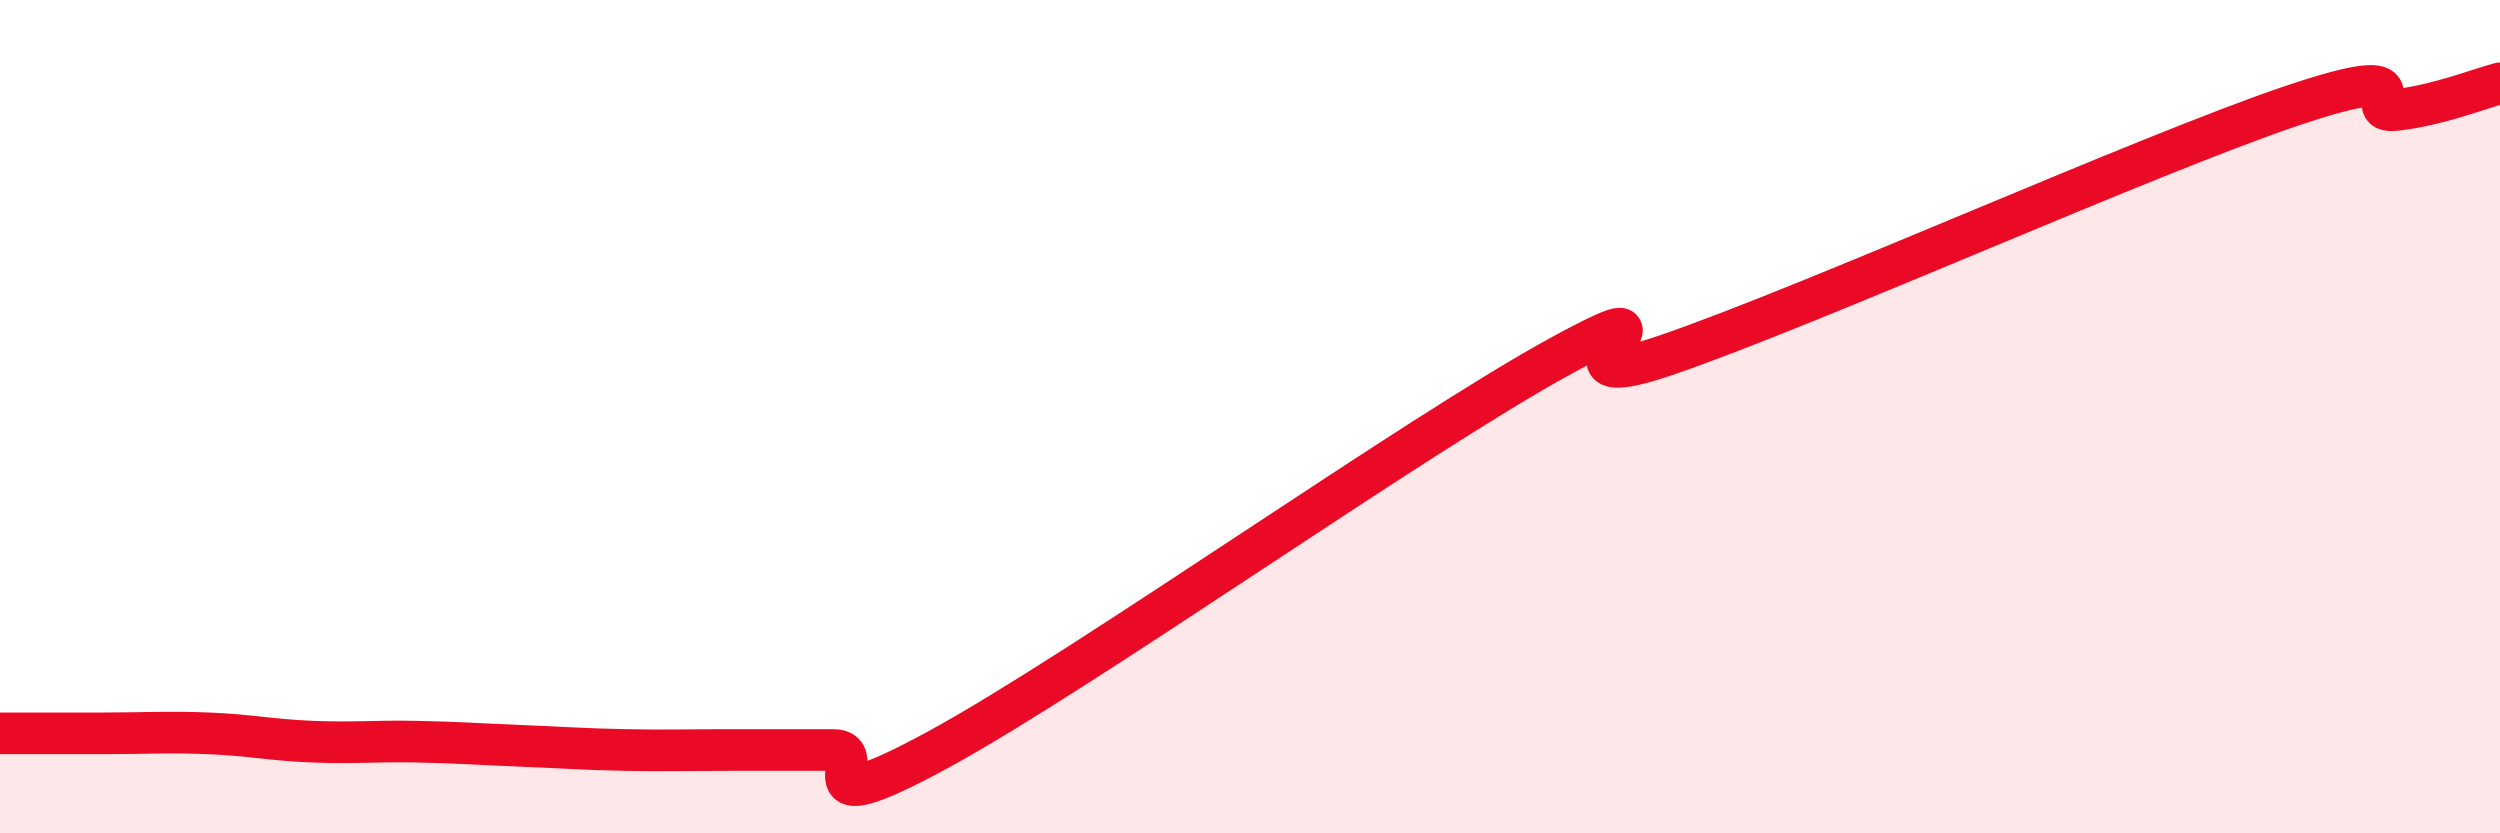
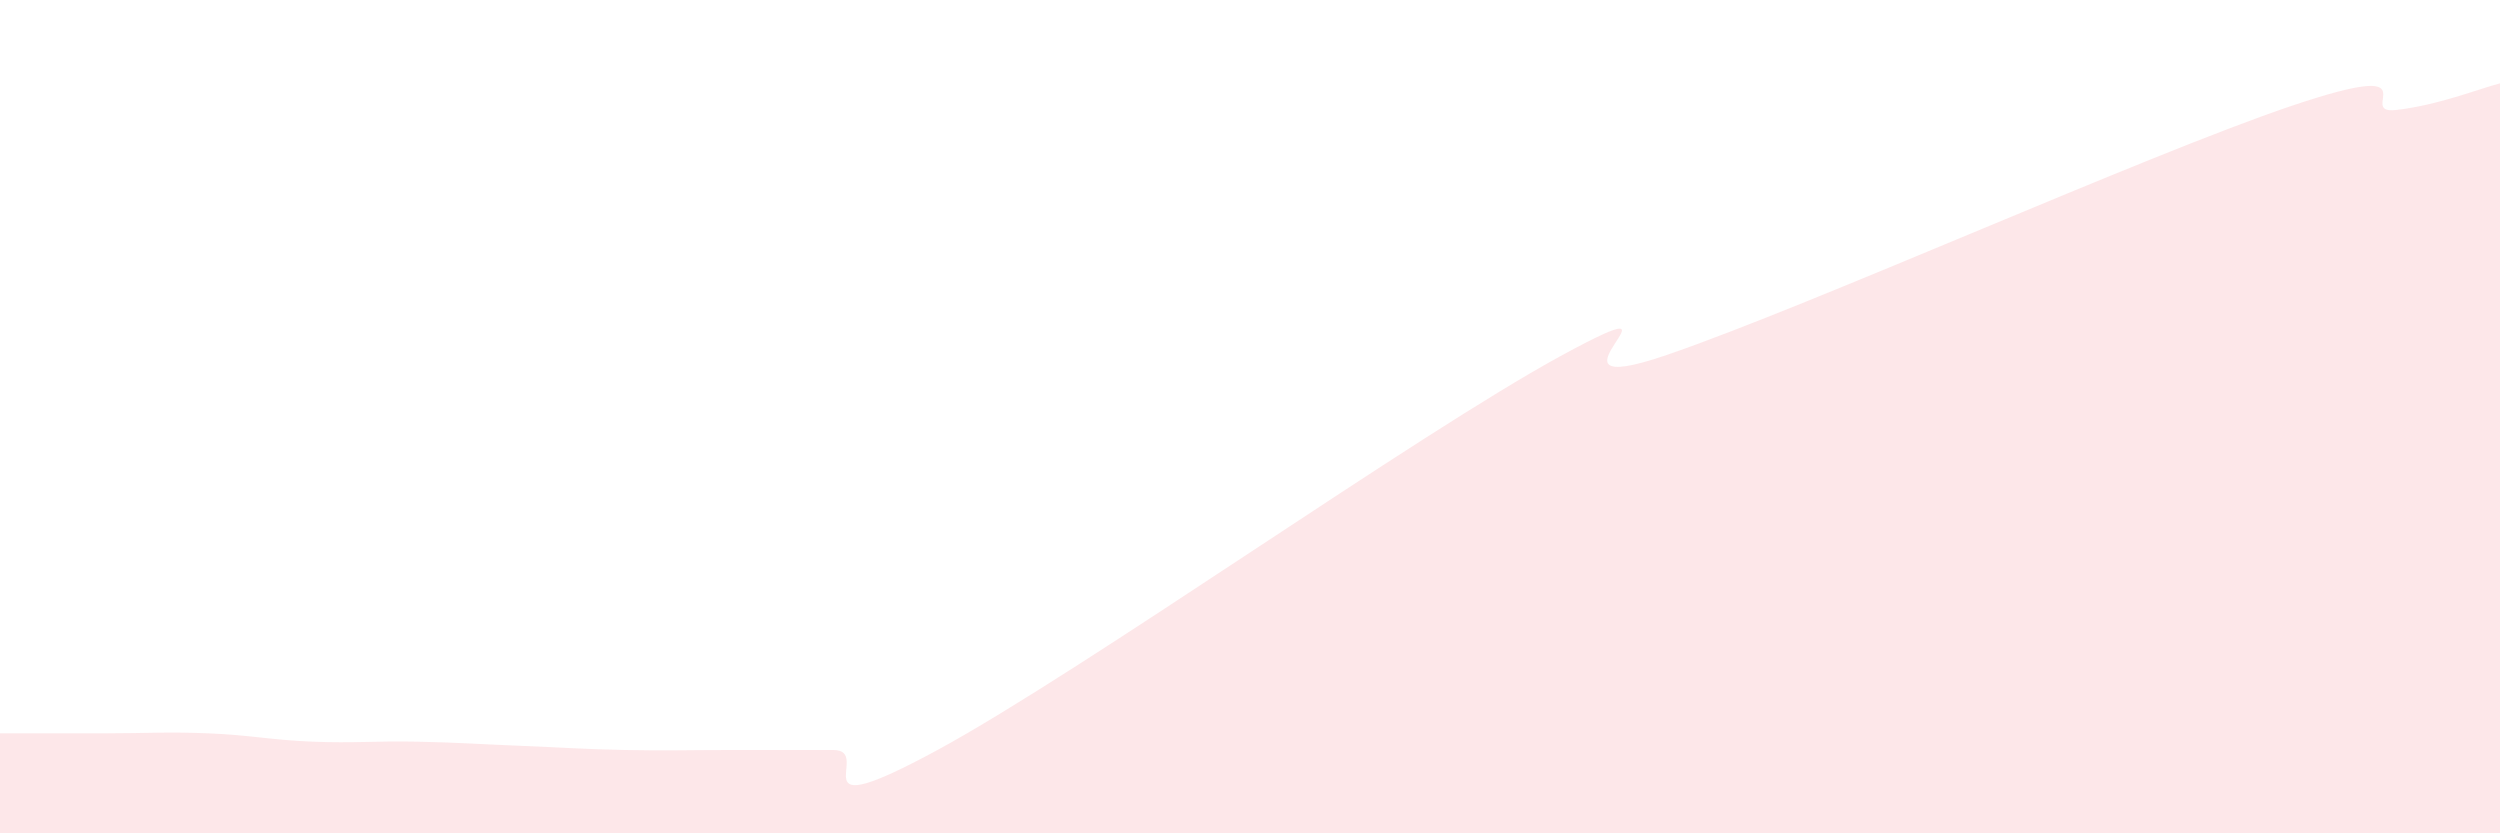
<svg xmlns="http://www.w3.org/2000/svg" width="60" height="20" viewBox="0 0 60 20">
  <path d="M 0,17.6 C 0.5,17.6 1.5,17.6 2.5,17.6 C 3.5,17.6 4,17.56 5,17.6 C 6,17.64 6.5,17.76 7.5,17.8 C 8.5,17.84 9,17.78 10,17.8 C 11,17.82 11.5,17.86 12.5,17.9 C 13.5,17.94 14,17.98 15,18 C 16,18.02 16.5,18 17.5,18 C 18.5,18 19,18 20,18 C 21,18 19,19.9 22.5,18 C 26,16.1 34,10.42 37.5,8.52 C 41,6.62 36.5,9.72 40,8.52 C 43.5,7.32 51.5,3.72 55,2.54 C 58.5,1.36 56.5,2.75 57.5,2.64 C 58.5,2.53 59.5,2.13 60,2L60 20L0 20Z" fill="#EB0A25" opacity="0.1" stroke-linecap="round" stroke-linejoin="round" />
-   <path d="M 0,17.6 C 0.5,17.6 1.5,17.6 2.5,17.6 C 3.5,17.6 4,17.56 5,17.6 C 6,17.64 6.5,17.76 7.5,17.8 C 8.5,17.84 9,17.78 10,17.8 C 11,17.82 11.5,17.86 12.5,17.9 C 13.5,17.94 14,17.98 15,18 C 16,18.02 16.5,18 17.5,18 C 18.5,18 19,18 20,18 C 21,18 19,19.9 22.5,18 C 26,16.1 34,10.42 37.5,8.52 C 41,6.62 36.5,9.72 40,8.52 C 43.5,7.32 51.5,3.72 55,2.54 C 58.5,1.36 56.5,2.75 57.5,2.64 C 58.5,2.53 59.5,2.13 60,2" stroke="#EB0A25" stroke-width="1" fill="none" stroke-linecap="round" stroke-linejoin="round" />
</svg>